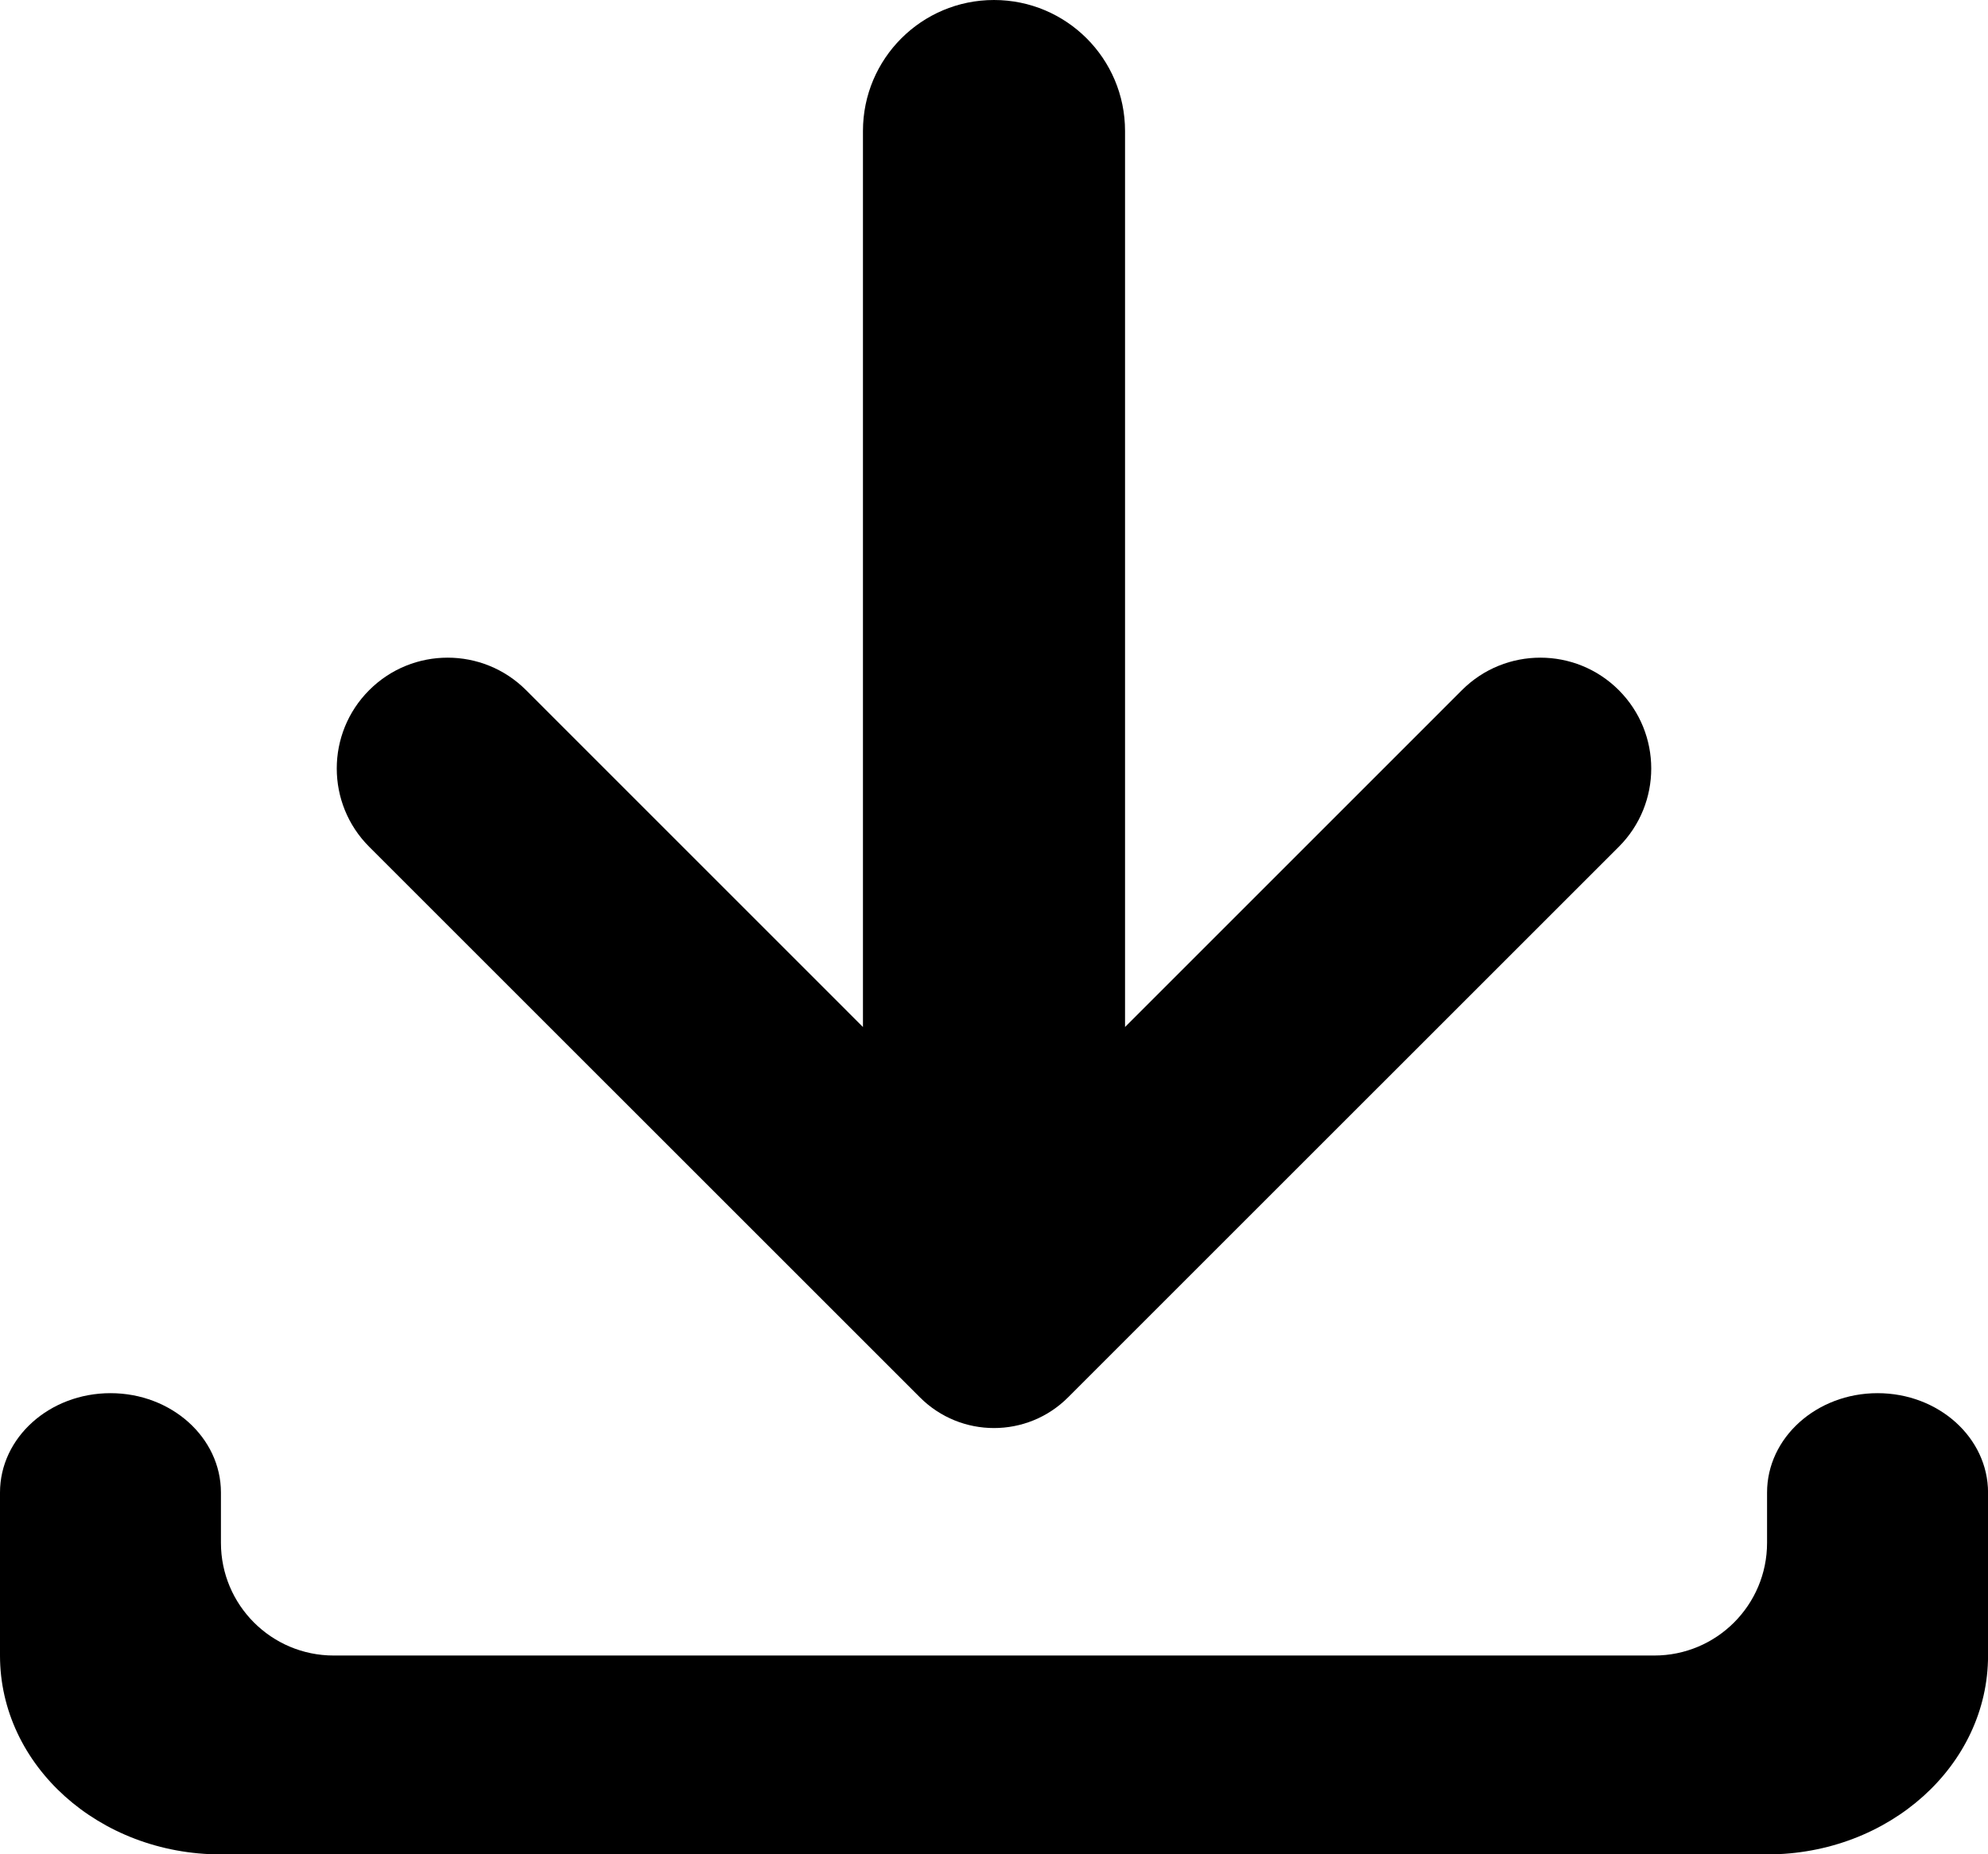
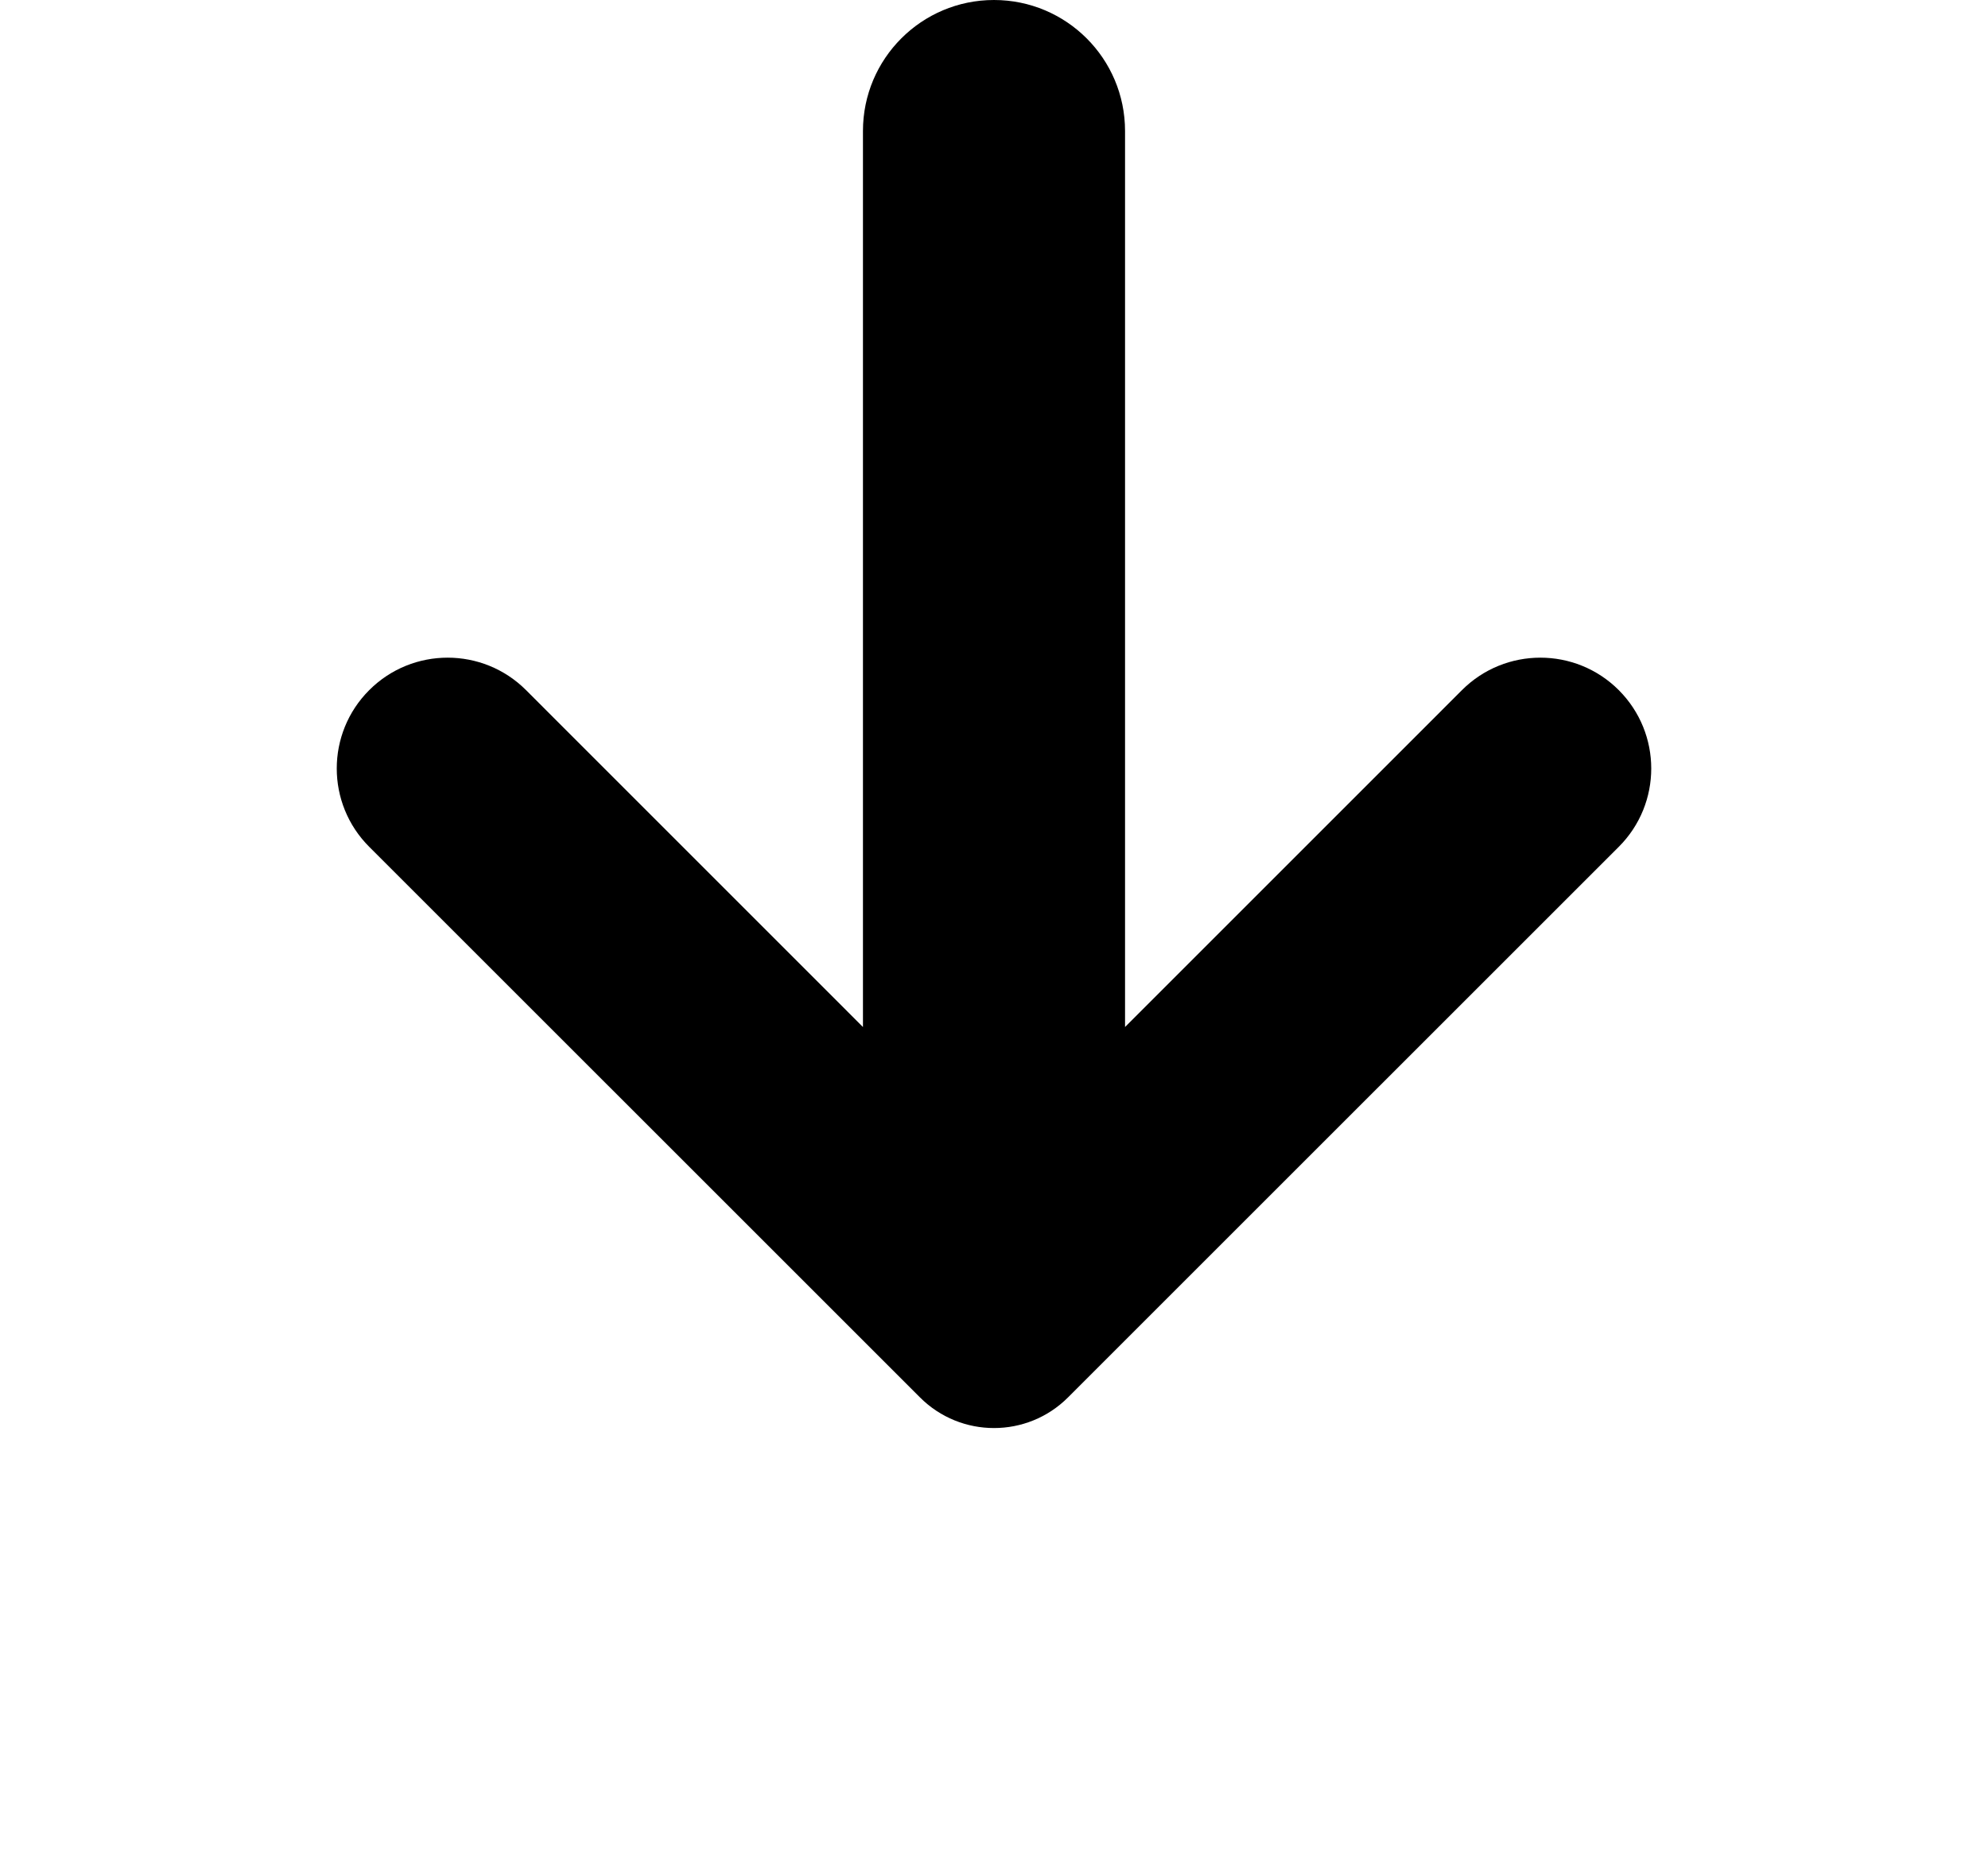
<svg xmlns="http://www.w3.org/2000/svg" version="1.1" id="Calque_1" x="0px" y="0px" width="37.585px" height="35.066px" viewBox="0 0 37.585 35.066" enable-background="new 0 0 37.585 35.066" xml:space="preserve">
  <g>
-     <path d="M35.497,26.345L35.497,26.345c-1.153,0-2.089,0.841-2.089,1.879v0.95c0,1.178-0.954,2.132-2.132,2.132H18.792H6.309   c-1.178,0-2.132-0.955-2.132-2.132v-0.95c0-1.038-0.935-1.879-2.088-1.879l0,0C0.935,26.345,0,27.186,0,28.224v3.083l0,0   c0,2.076,1.87,3.76,4.177,3.76l0,0h14.616h14.616l0,0c2.308,0,4.177-1.684,4.177-3.76l0,0v-3.083   C37.585,27.186,36.65,26.345,35.497,26.345z" />
    <path d="M30.604,13.05L30.604,13.05c-0.818-0.818-2.146-0.818-2.964,0l-6.37,6.371V2.477C21.27,1.109,20.161,0,18.792,0l0,0   c-1.368,0-2.477,1.109-2.477,2.477v16.944L9.945,13.05c-0.818-0.818-2.146-0.818-2.964,0l0,0c-0.819,0.818-0.819,2.146,0,2.964   l8.848,8.847l1.563,1.563c0.773,0.774,2.028,0.774,2.801,0l1.563-1.563l8.848-8.847C31.423,15.196,31.423,13.869,30.604,13.05z" />
  </g>
</svg>